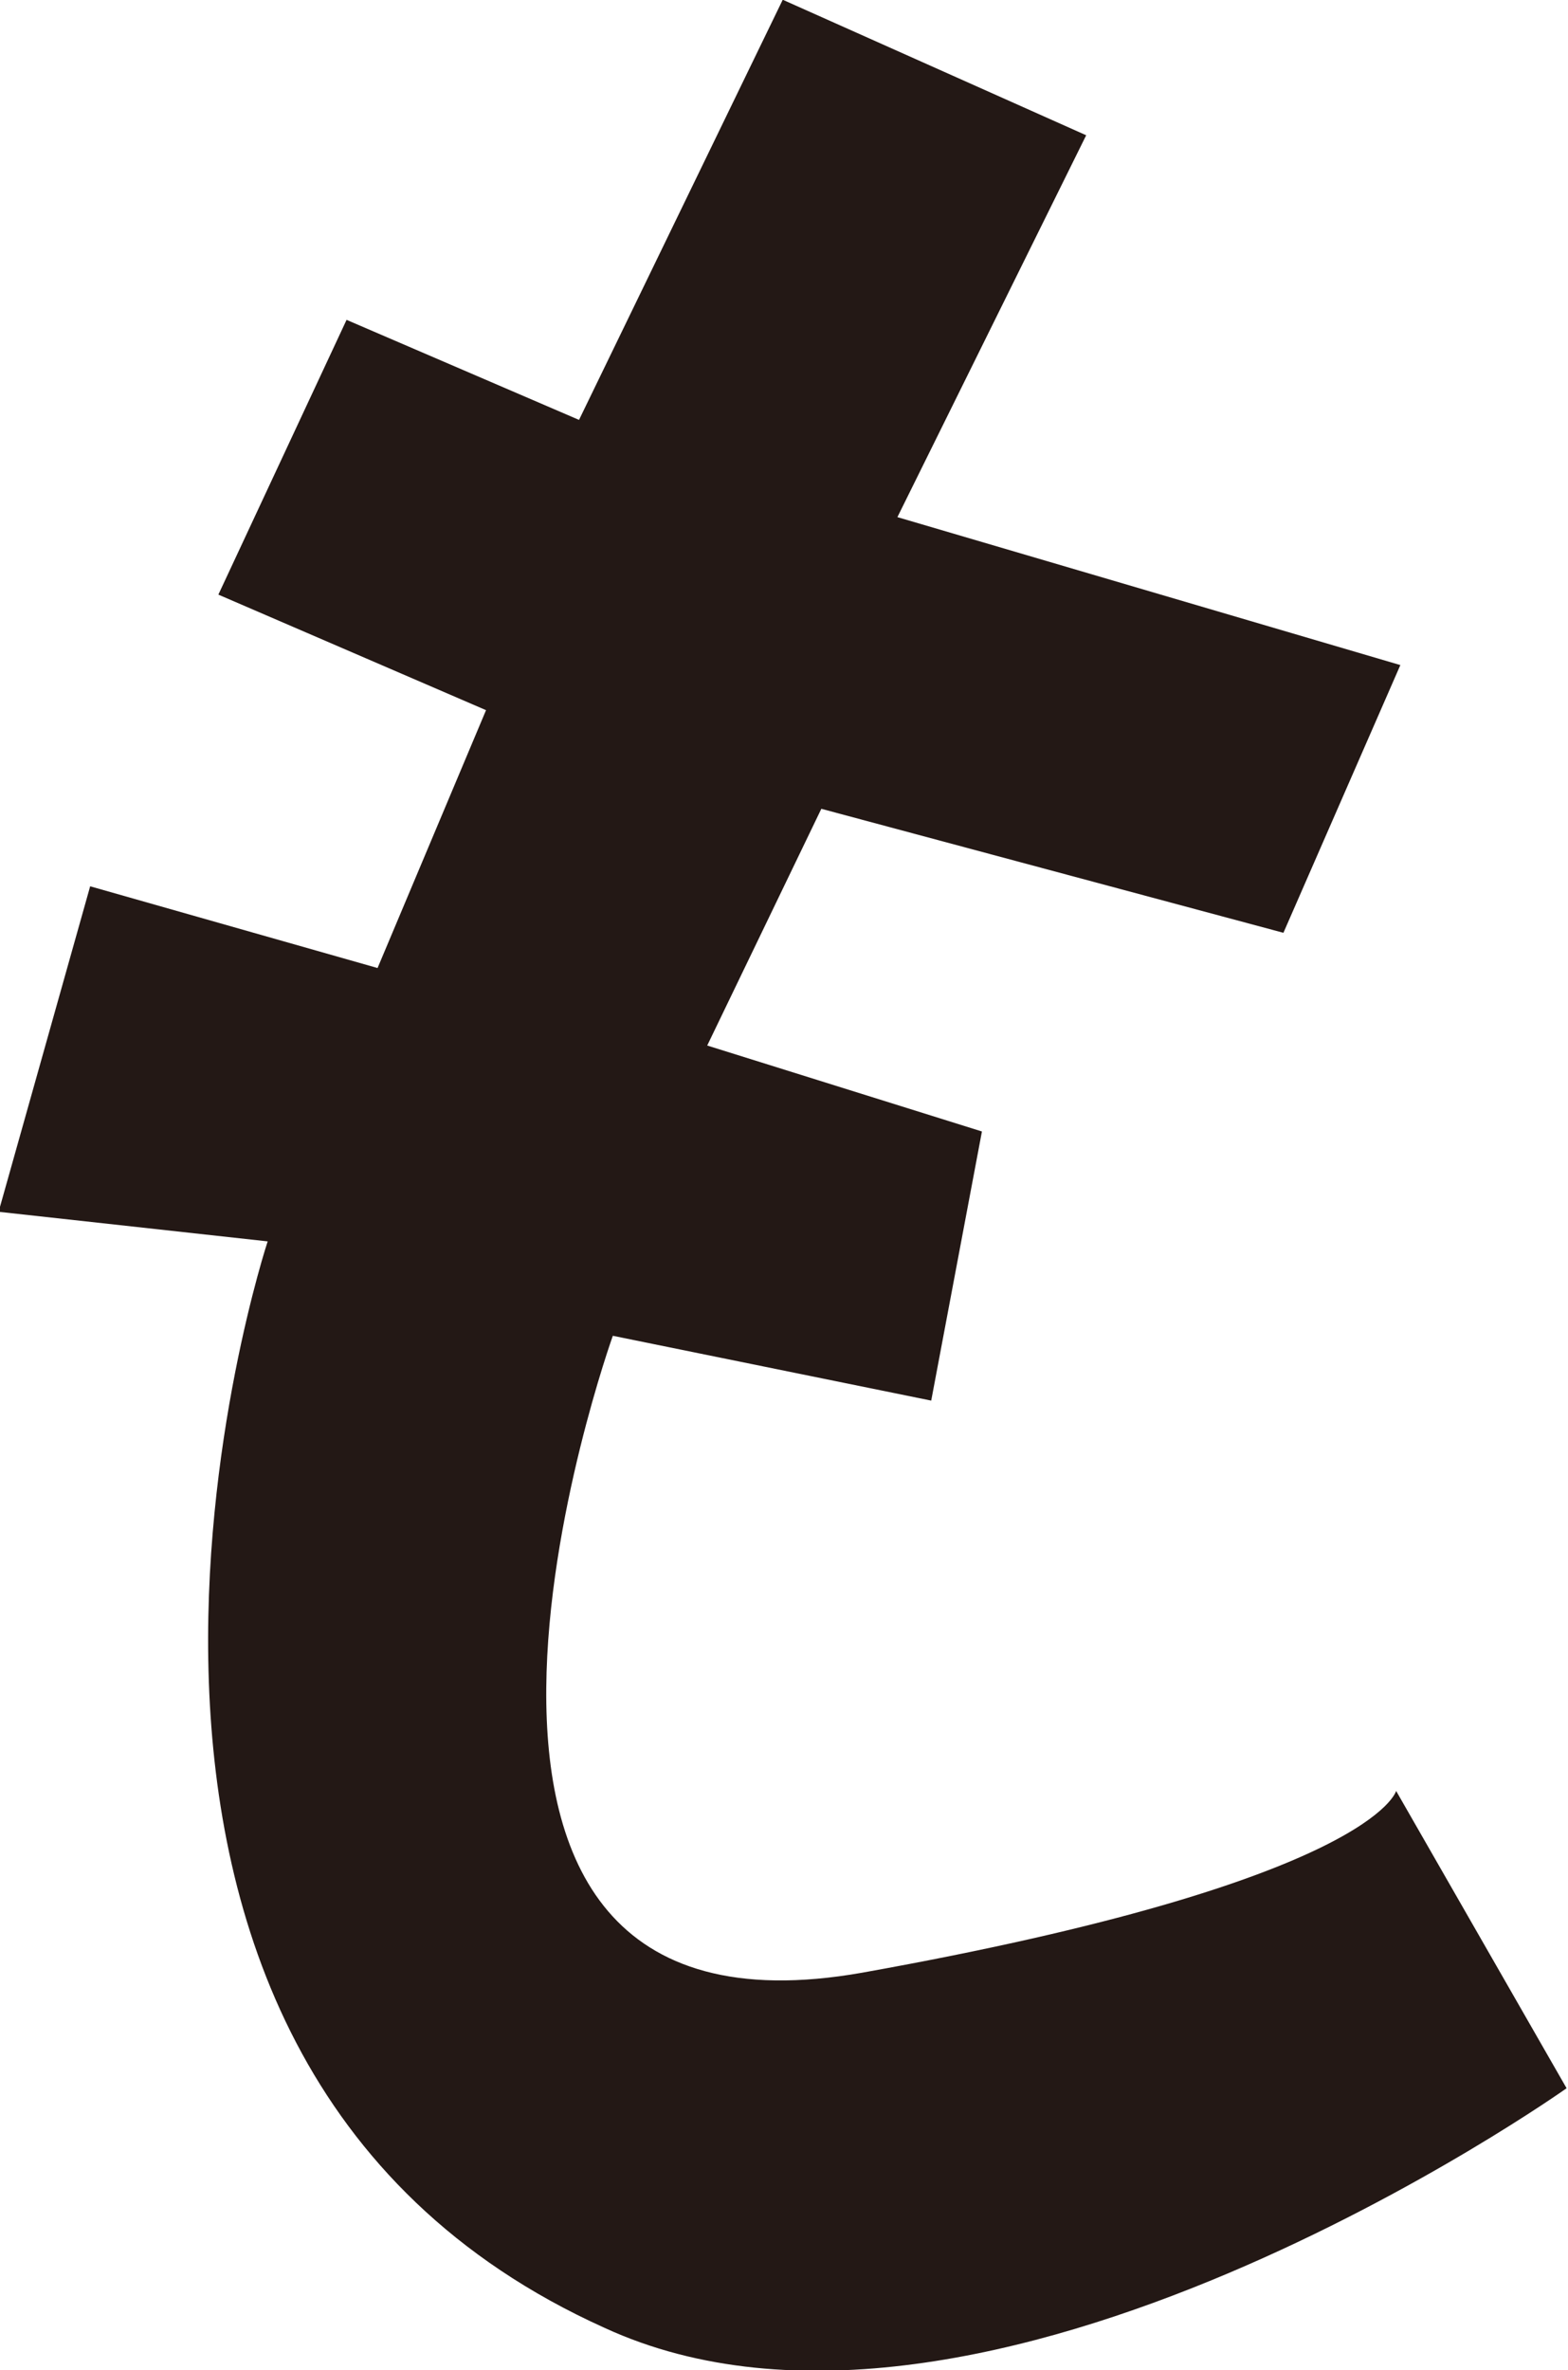
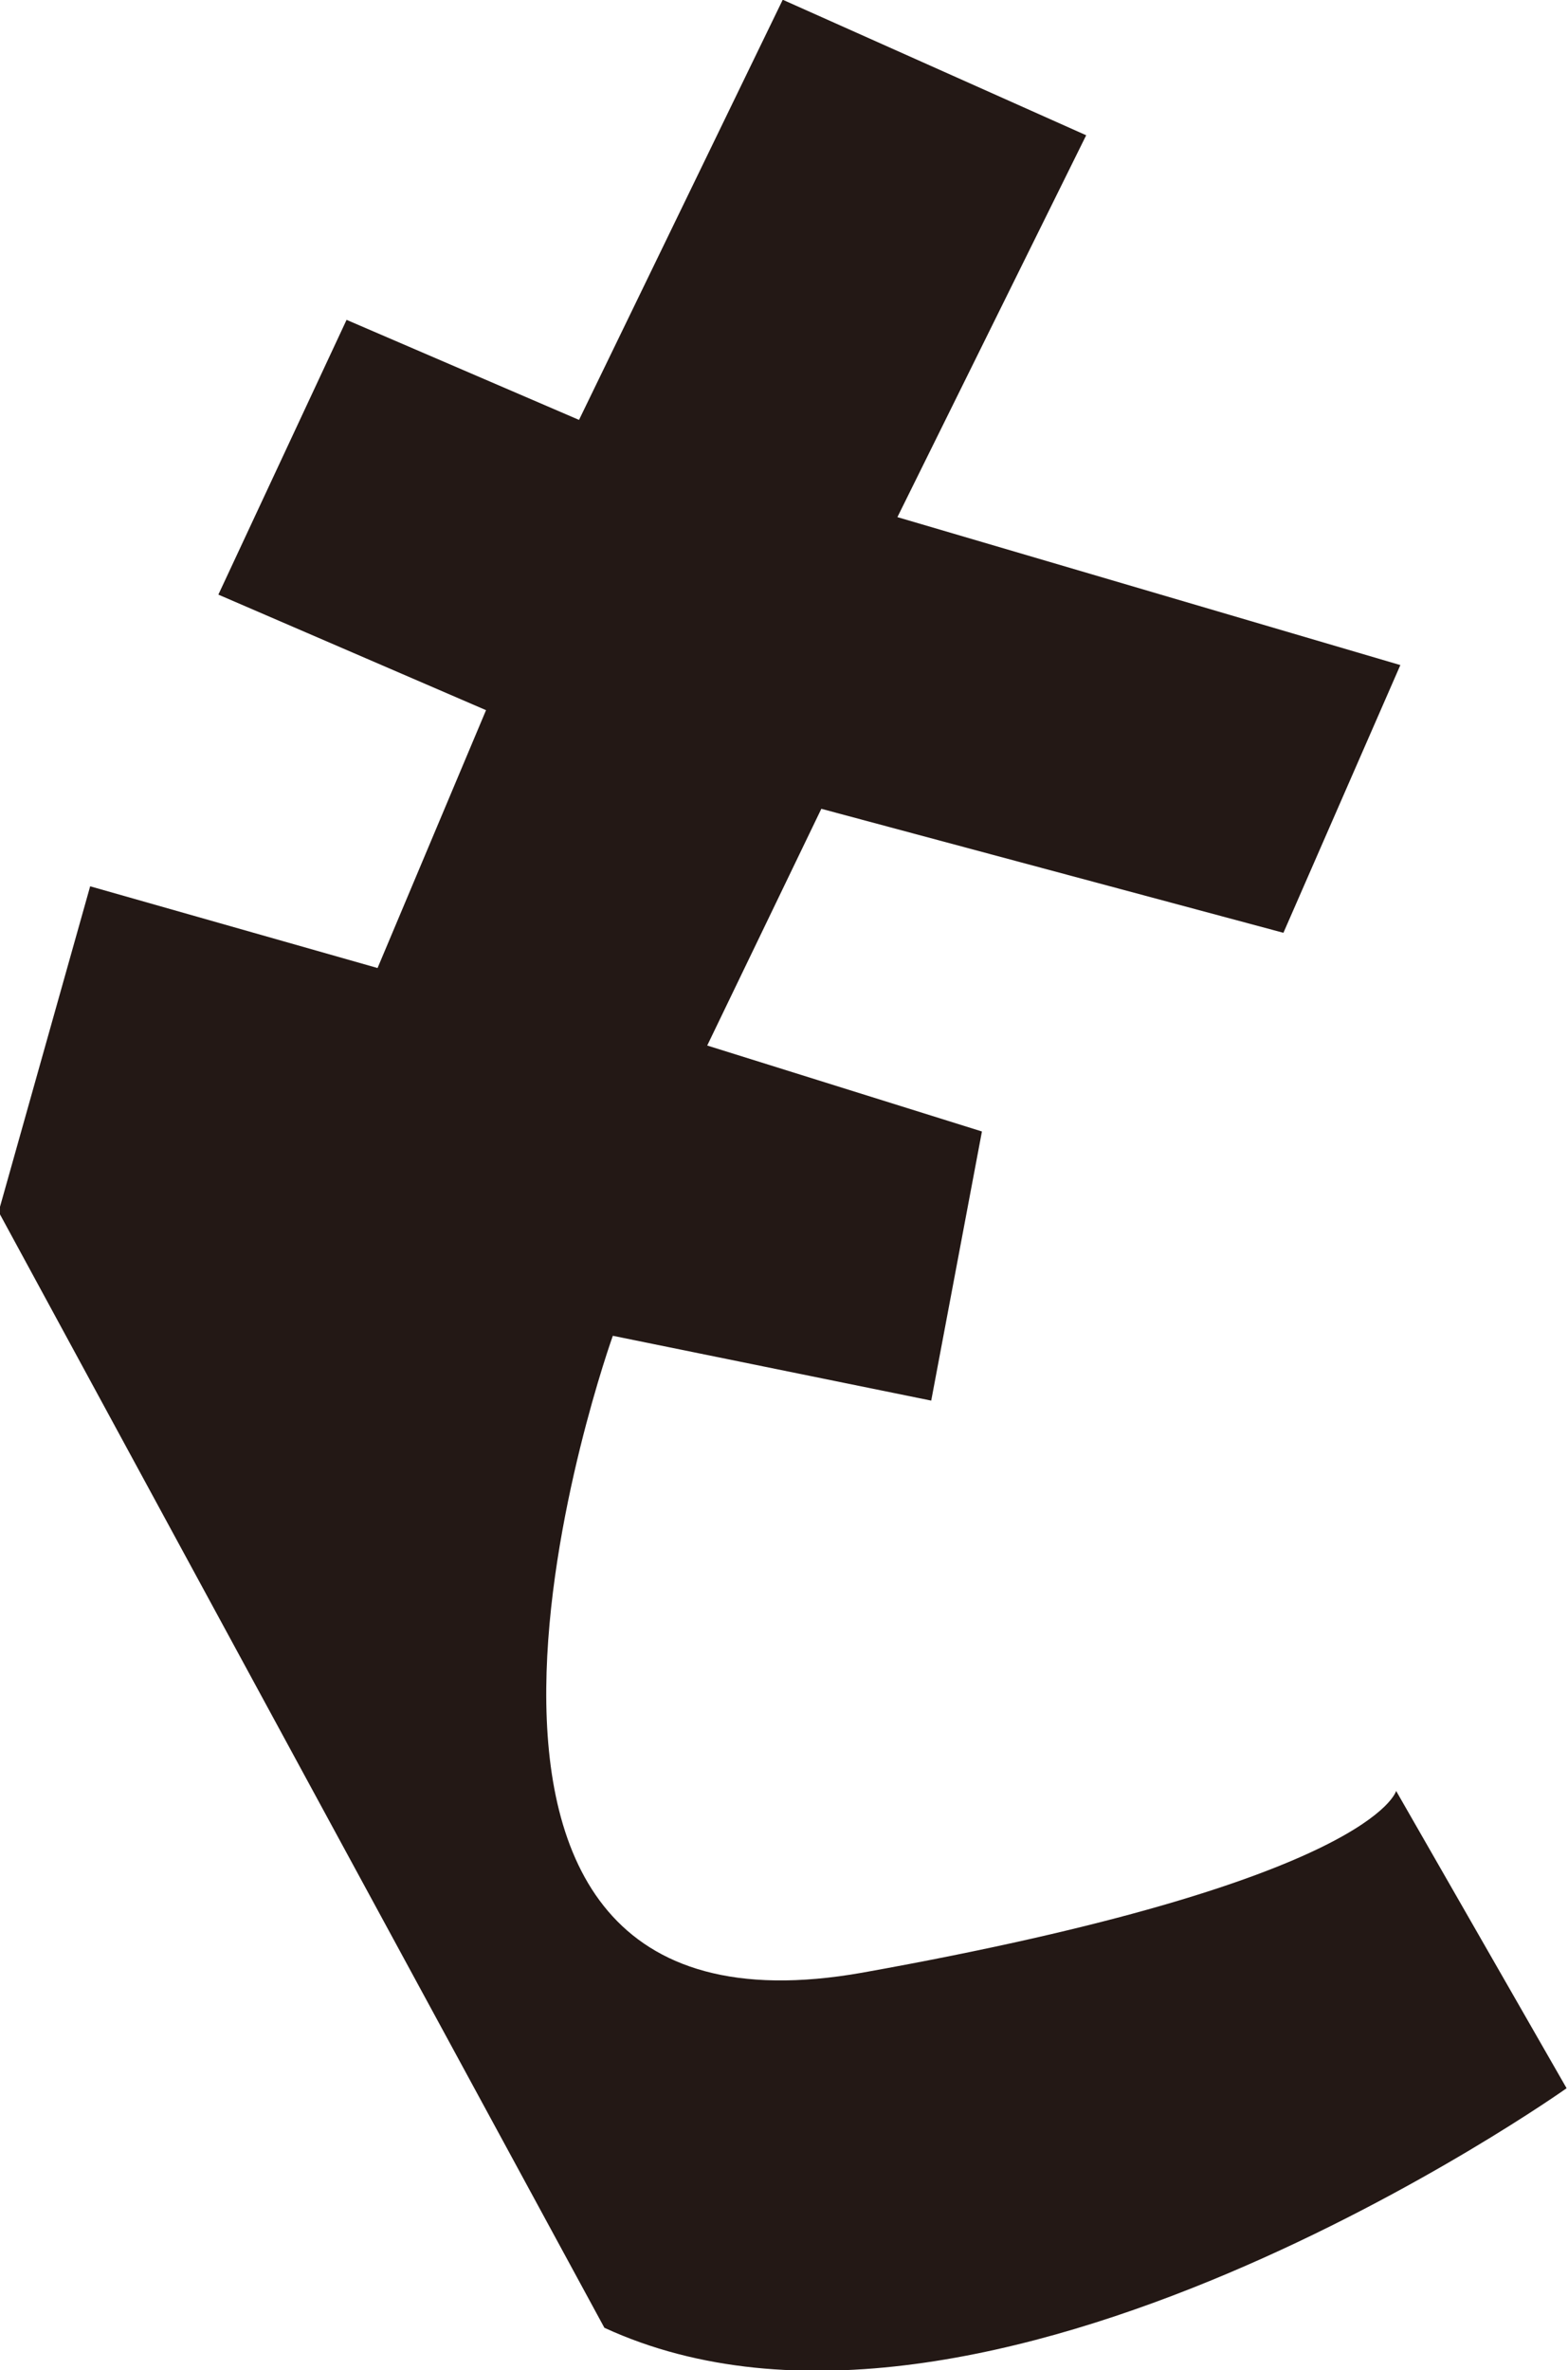
<svg xmlns="http://www.w3.org/2000/svg" viewBox="0 0 11.13 16.82">
-   <path d="M5.56 0l2.15.96-1.34 2.71 3.57 1.05-.83 1.9-3.28-.88-.81 1.68 1.95.61-.36 1.91-2.26-.46S2.5 14.64 6.12 14c3.63-.65 3.79-1.29 3.79-1.29l1.21 2.11s-4.14 2.94-6.83 1.7C-.01 14.58 1.9 8.81 1.9 8.81L-.01 8.6l.65-2.31 2.04.58.77-1.83-1.9-.82.91-1.95 1.65.71L5.56-.01z" fill="#231815" />
+   <path d="M5.56 0l2.15.96-1.34 2.71 3.57 1.05-.83 1.9-3.28-.88-.81 1.68 1.95.61-.36 1.91-2.26-.46S2.5 14.64 6.12 14c3.63-.65 3.79-1.29 3.79-1.29l1.21 2.11s-4.14 2.94-6.83 1.7L-.01 8.6l.65-2.31 2.04.58.77-1.83-1.9-.82.91-1.95 1.65.71L5.56-.01z" fill="#231815" />
</svg>